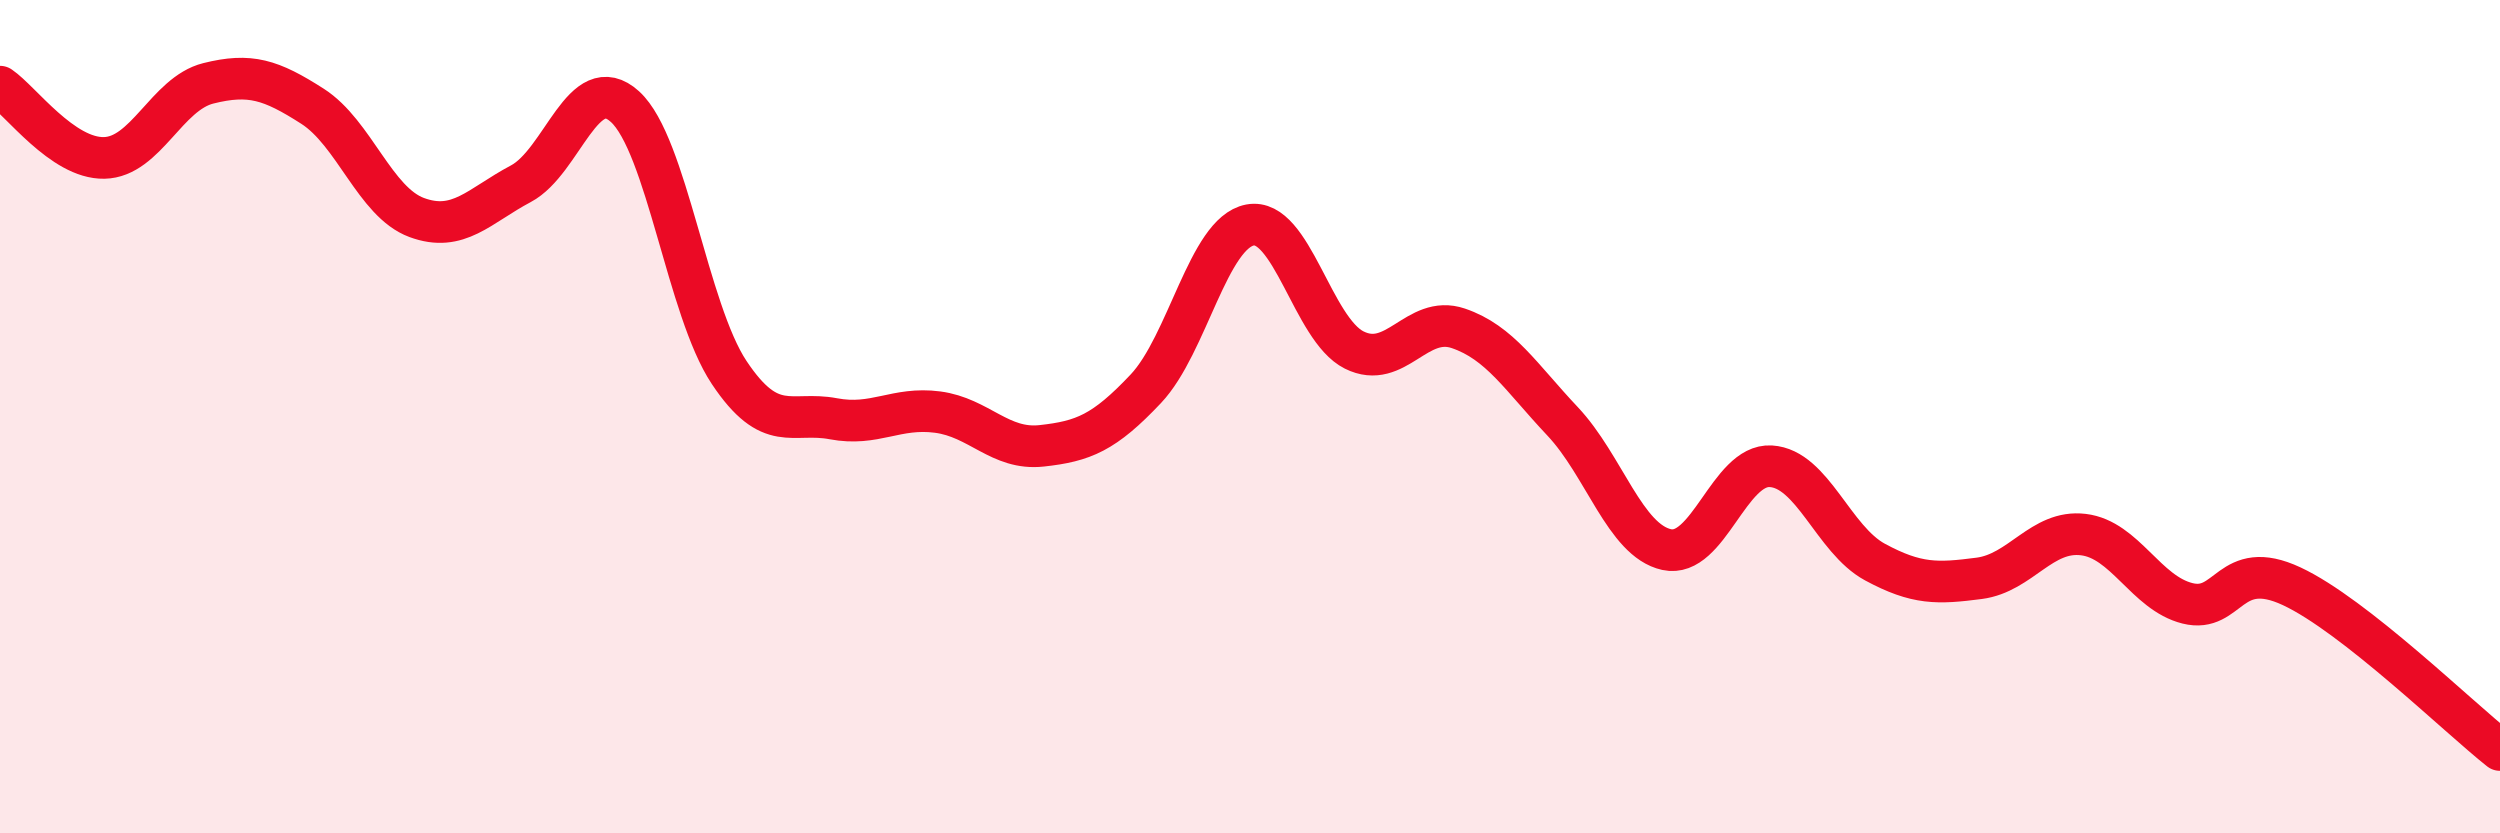
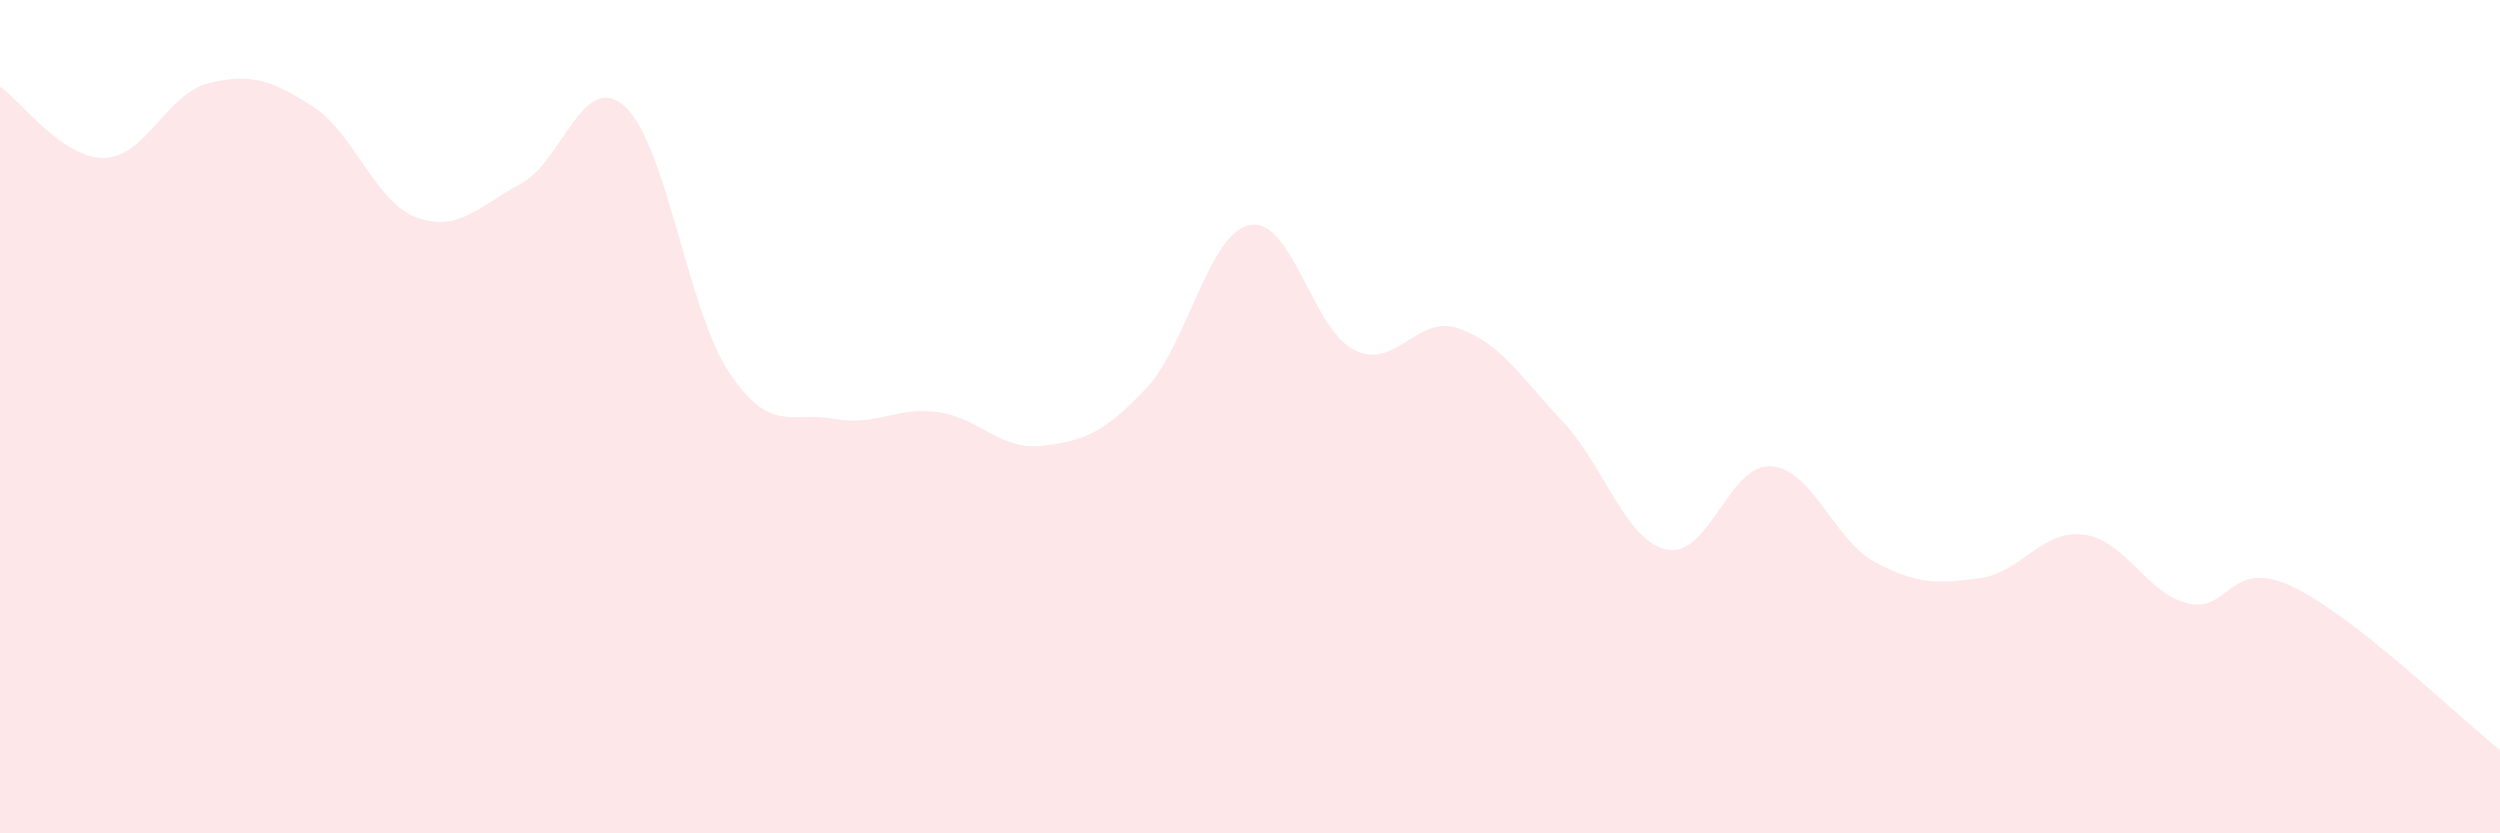
<svg xmlns="http://www.w3.org/2000/svg" width="60" height="20" viewBox="0 0 60 20">
  <path d="M 0,2.08 C 0.5,2.42 1.5,3.81 2.5,3.79 C 3.5,3.77 4,2.25 5,2 C 6,1.75 6.5,1.91 7.5,2.55 C 8.5,3.19 9,4.85 10,5.22 C 11,5.59 11.5,4.94 12.5,4.41 C 13.5,3.88 14,1.65 15,2.56 C 16,3.47 16.5,7.44 17.5,8.94 C 18.5,10.44 19,9.86 20,10.05 C 21,10.24 21.5,9.76 22.5,9.89 C 23.5,10.02 24,10.81 25,10.7 C 26,10.59 26.5,10.39 27.5,9.33 C 28.5,8.27 29,5.59 30,5.4 C 31,5.21 31.5,7.9 32.5,8.4 C 33.5,8.9 34,7.54 35,7.88 C 36,8.22 36.5,9.05 37.5,10.11 C 38.5,11.17 39,12.97 40,13.19 C 41,13.41 41.5,11.13 42.5,11.19 C 43.5,11.25 44,12.95 45,13.49 C 46,14.03 46.5,14.01 47.5,13.88 C 48.5,13.75 49,12.71 50,12.83 C 51,12.95 51.5,14.23 52.5,14.48 C 53.5,14.73 53.5,13.37 55,14.07 C 56.5,14.77 59,17.21 60,18L60 20L0 20Z" fill="#EB0A25" opacity="0.1" stroke-linecap="round" stroke-linejoin="round" />
-   <path d="M 0,2.08 C 0.5,2.42 1.5,3.81 2.5,3.79 C 3.5,3.77 4,2.25 5,2 C 6,1.75 6.5,1.91 7.5,2.55 C 8.5,3.19 9,4.85 10,5.22 C 11,5.59 11.5,4.94 12.5,4.41 C 13.5,3.88 14,1.65 15,2.56 C 16,3.47 16.5,7.44 17.5,8.94 C 18.5,10.44 19,9.86 20,10.05 C 21,10.24 21.5,9.76 22.5,9.89 C 23.5,10.02 24,10.81 25,10.7 C 26,10.59 26.5,10.39 27.5,9.33 C 28.5,8.27 29,5.59 30,5.4 C 31,5.21 31.5,7.9 32.5,8.4 C 33.5,8.9 34,7.54 35,7.88 C 36,8.22 36.5,9.05 37.5,10.11 C 38.5,11.17 39,12.97 40,13.19 C 41,13.41 41.5,11.13 42.5,11.19 C 43.5,11.25 44,12.95 45,13.49 C 46,14.03 46.5,14.01 47.5,13.88 C 48.5,13.75 49,12.71 50,12.83 C 51,12.95 51.5,14.23 52.5,14.48 C 53.5,14.73 53.5,13.37 55,14.07 C 56.5,14.77 59,17.21 60,18" stroke="#EB0A25" stroke-width="1" fill="none" stroke-linecap="round" stroke-linejoin="round" />
</svg>